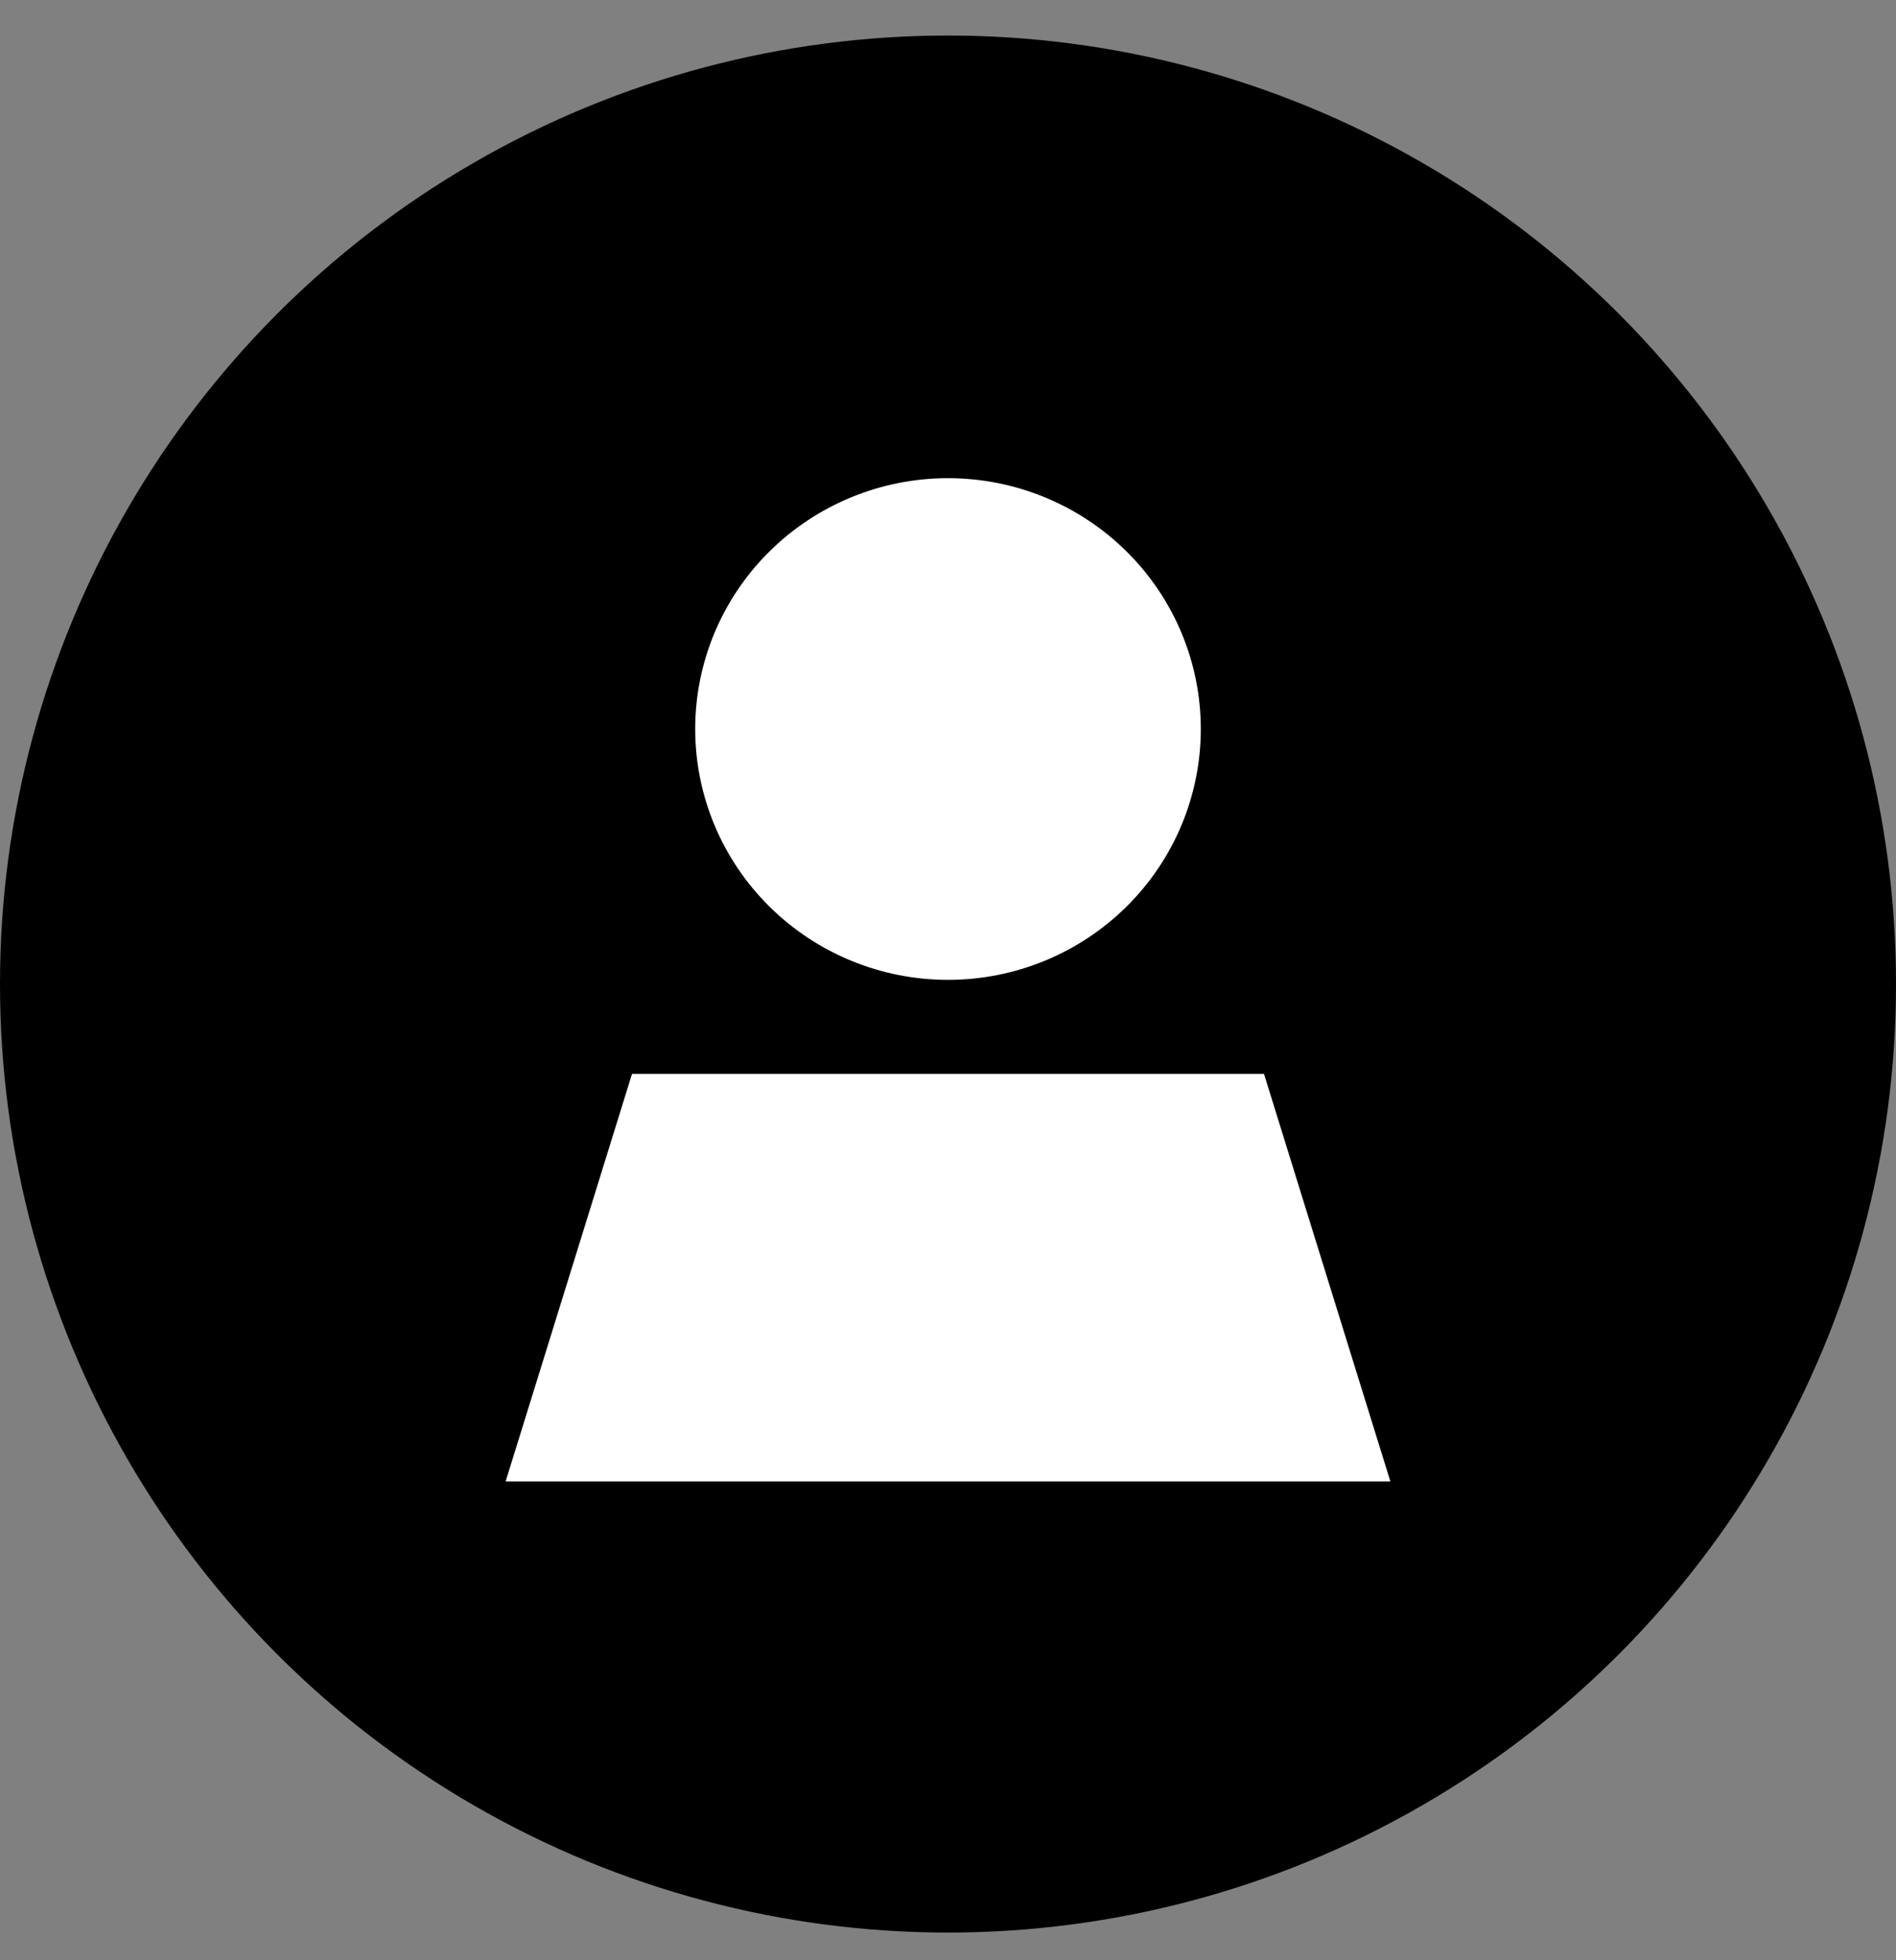
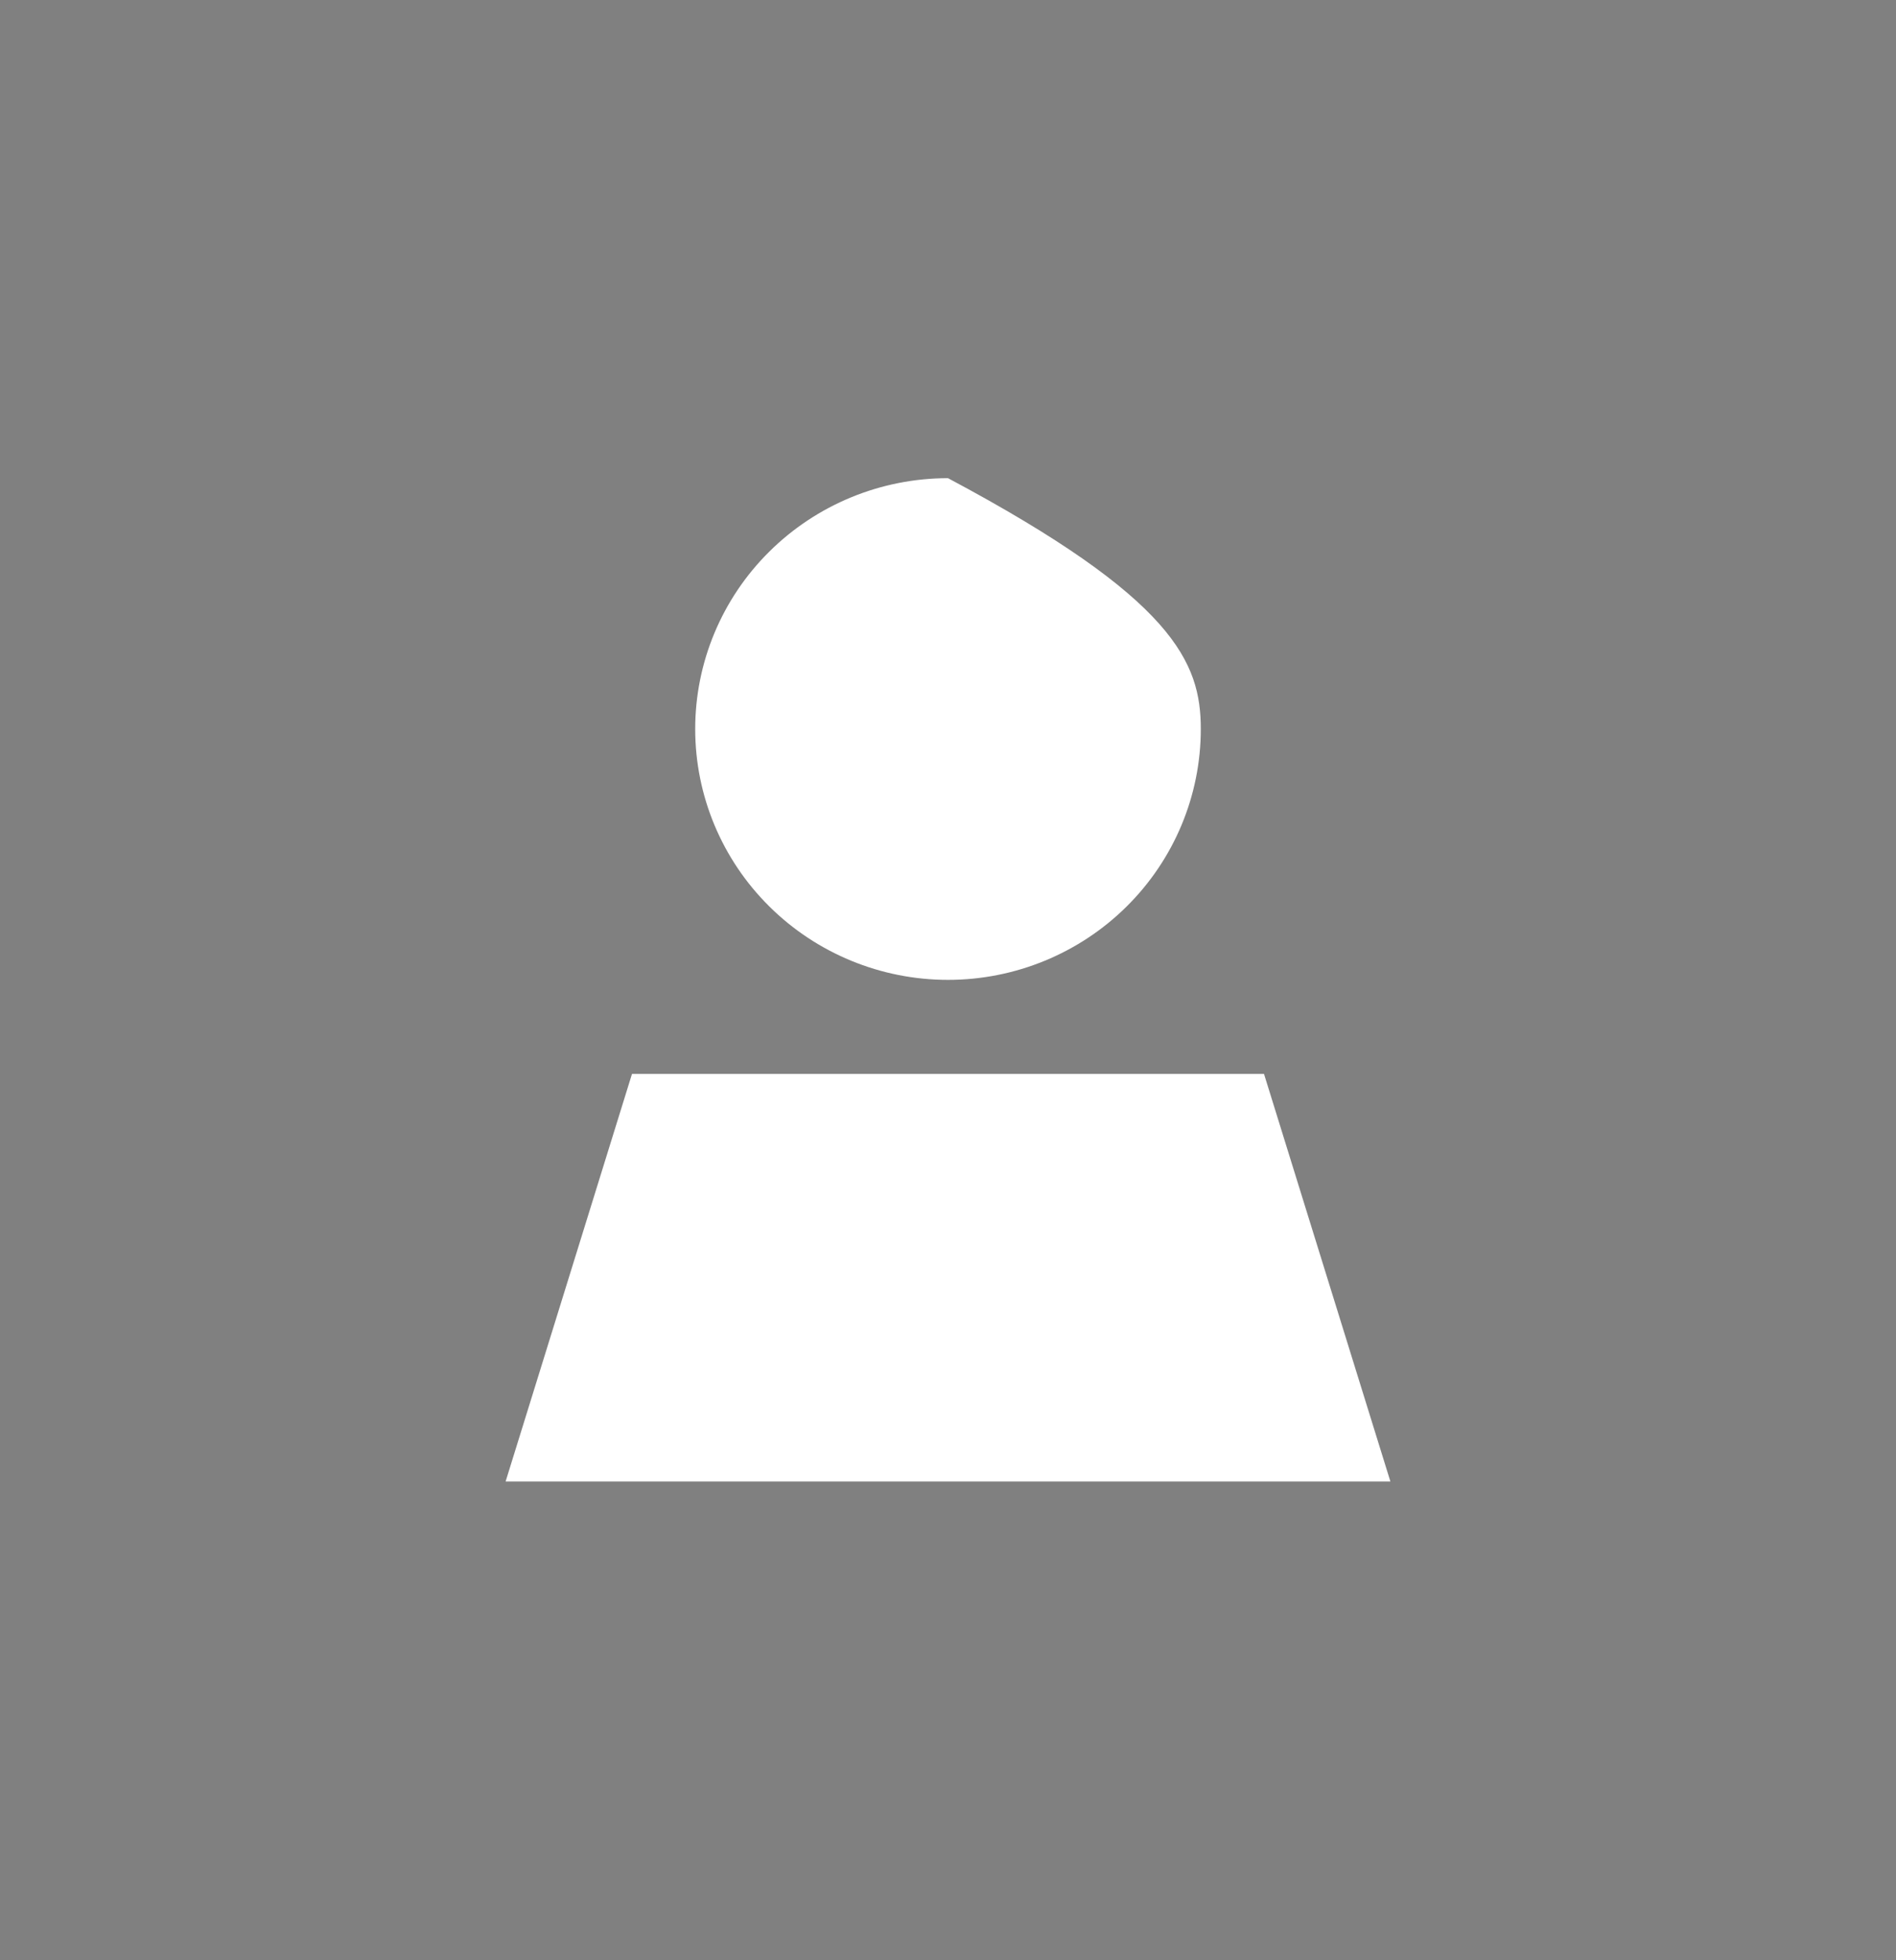
<svg xmlns="http://www.w3.org/2000/svg" width="30" height="31" viewBox="0 0 30 31" fill="none">
  <rect x="0" y="0" width="30" height="31" fill="#808080" stroke="none" />
-   <circle cx="15" cy="15.562" r="15" fill="black" />
-   <path d="M15 15.496C13.939 15.496 12.922 15.078 12.172 14.334C11.421 13.59 11 12.581 11 11.529C11 10.477 11.421 9.468 12.172 8.724C12.922 7.98 13.939 7.562 15 7.562C16.061 7.562 17.078 7.98 17.828 8.724C18.579 9.468 19 10.477 19 11.529C19 12.581 18.579 13.59 17.828 14.334C17.078 15.078 16.061 15.496 15 15.496ZM8 23.429L10 16.983H20L22 23.429H8Z" fill="white" />
+   <path d="M15 15.496C13.939 15.496 12.922 15.078 12.172 14.334C11.421 13.59 11 12.581 11 11.529C11 10.477 11.421 9.468 12.172 8.724C12.922 7.98 13.939 7.562 15 7.562C18.579 9.468 19 10.477 19 11.529C19 12.581 18.579 13.59 17.828 14.334C17.078 15.078 16.061 15.496 15 15.496ZM8 23.429L10 16.983H20L22 23.429H8Z" fill="white" />
</svg>